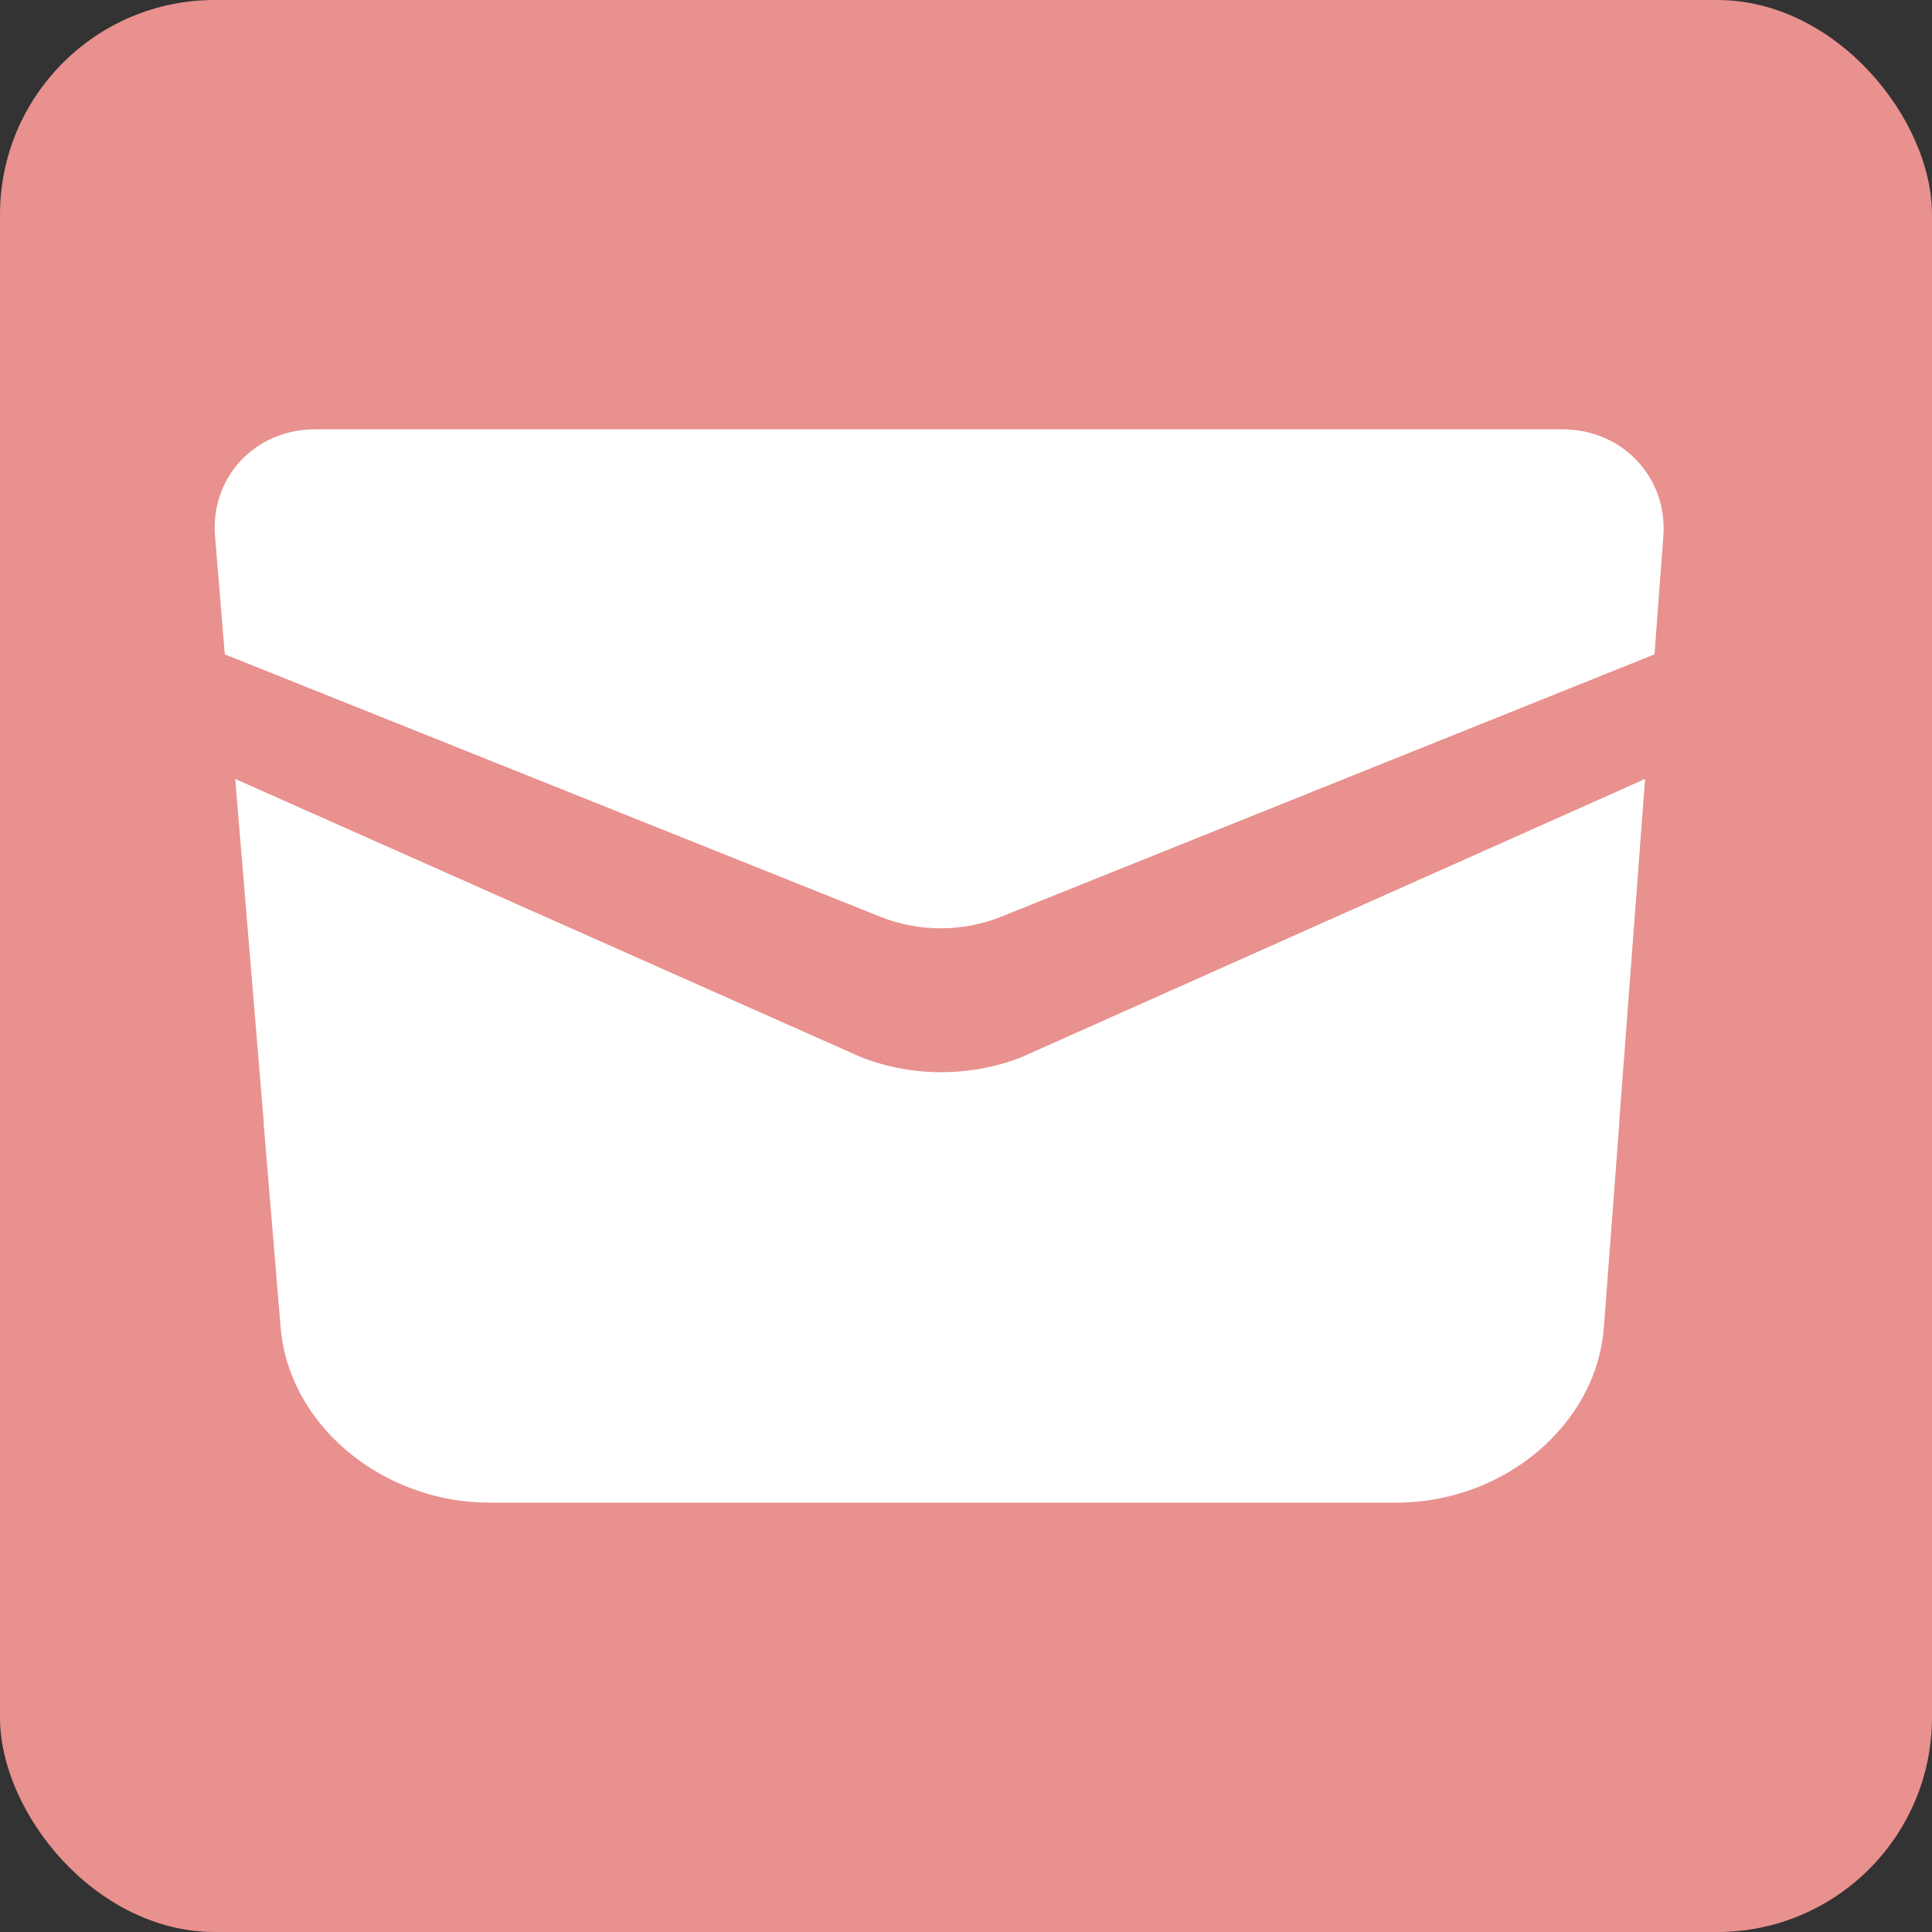
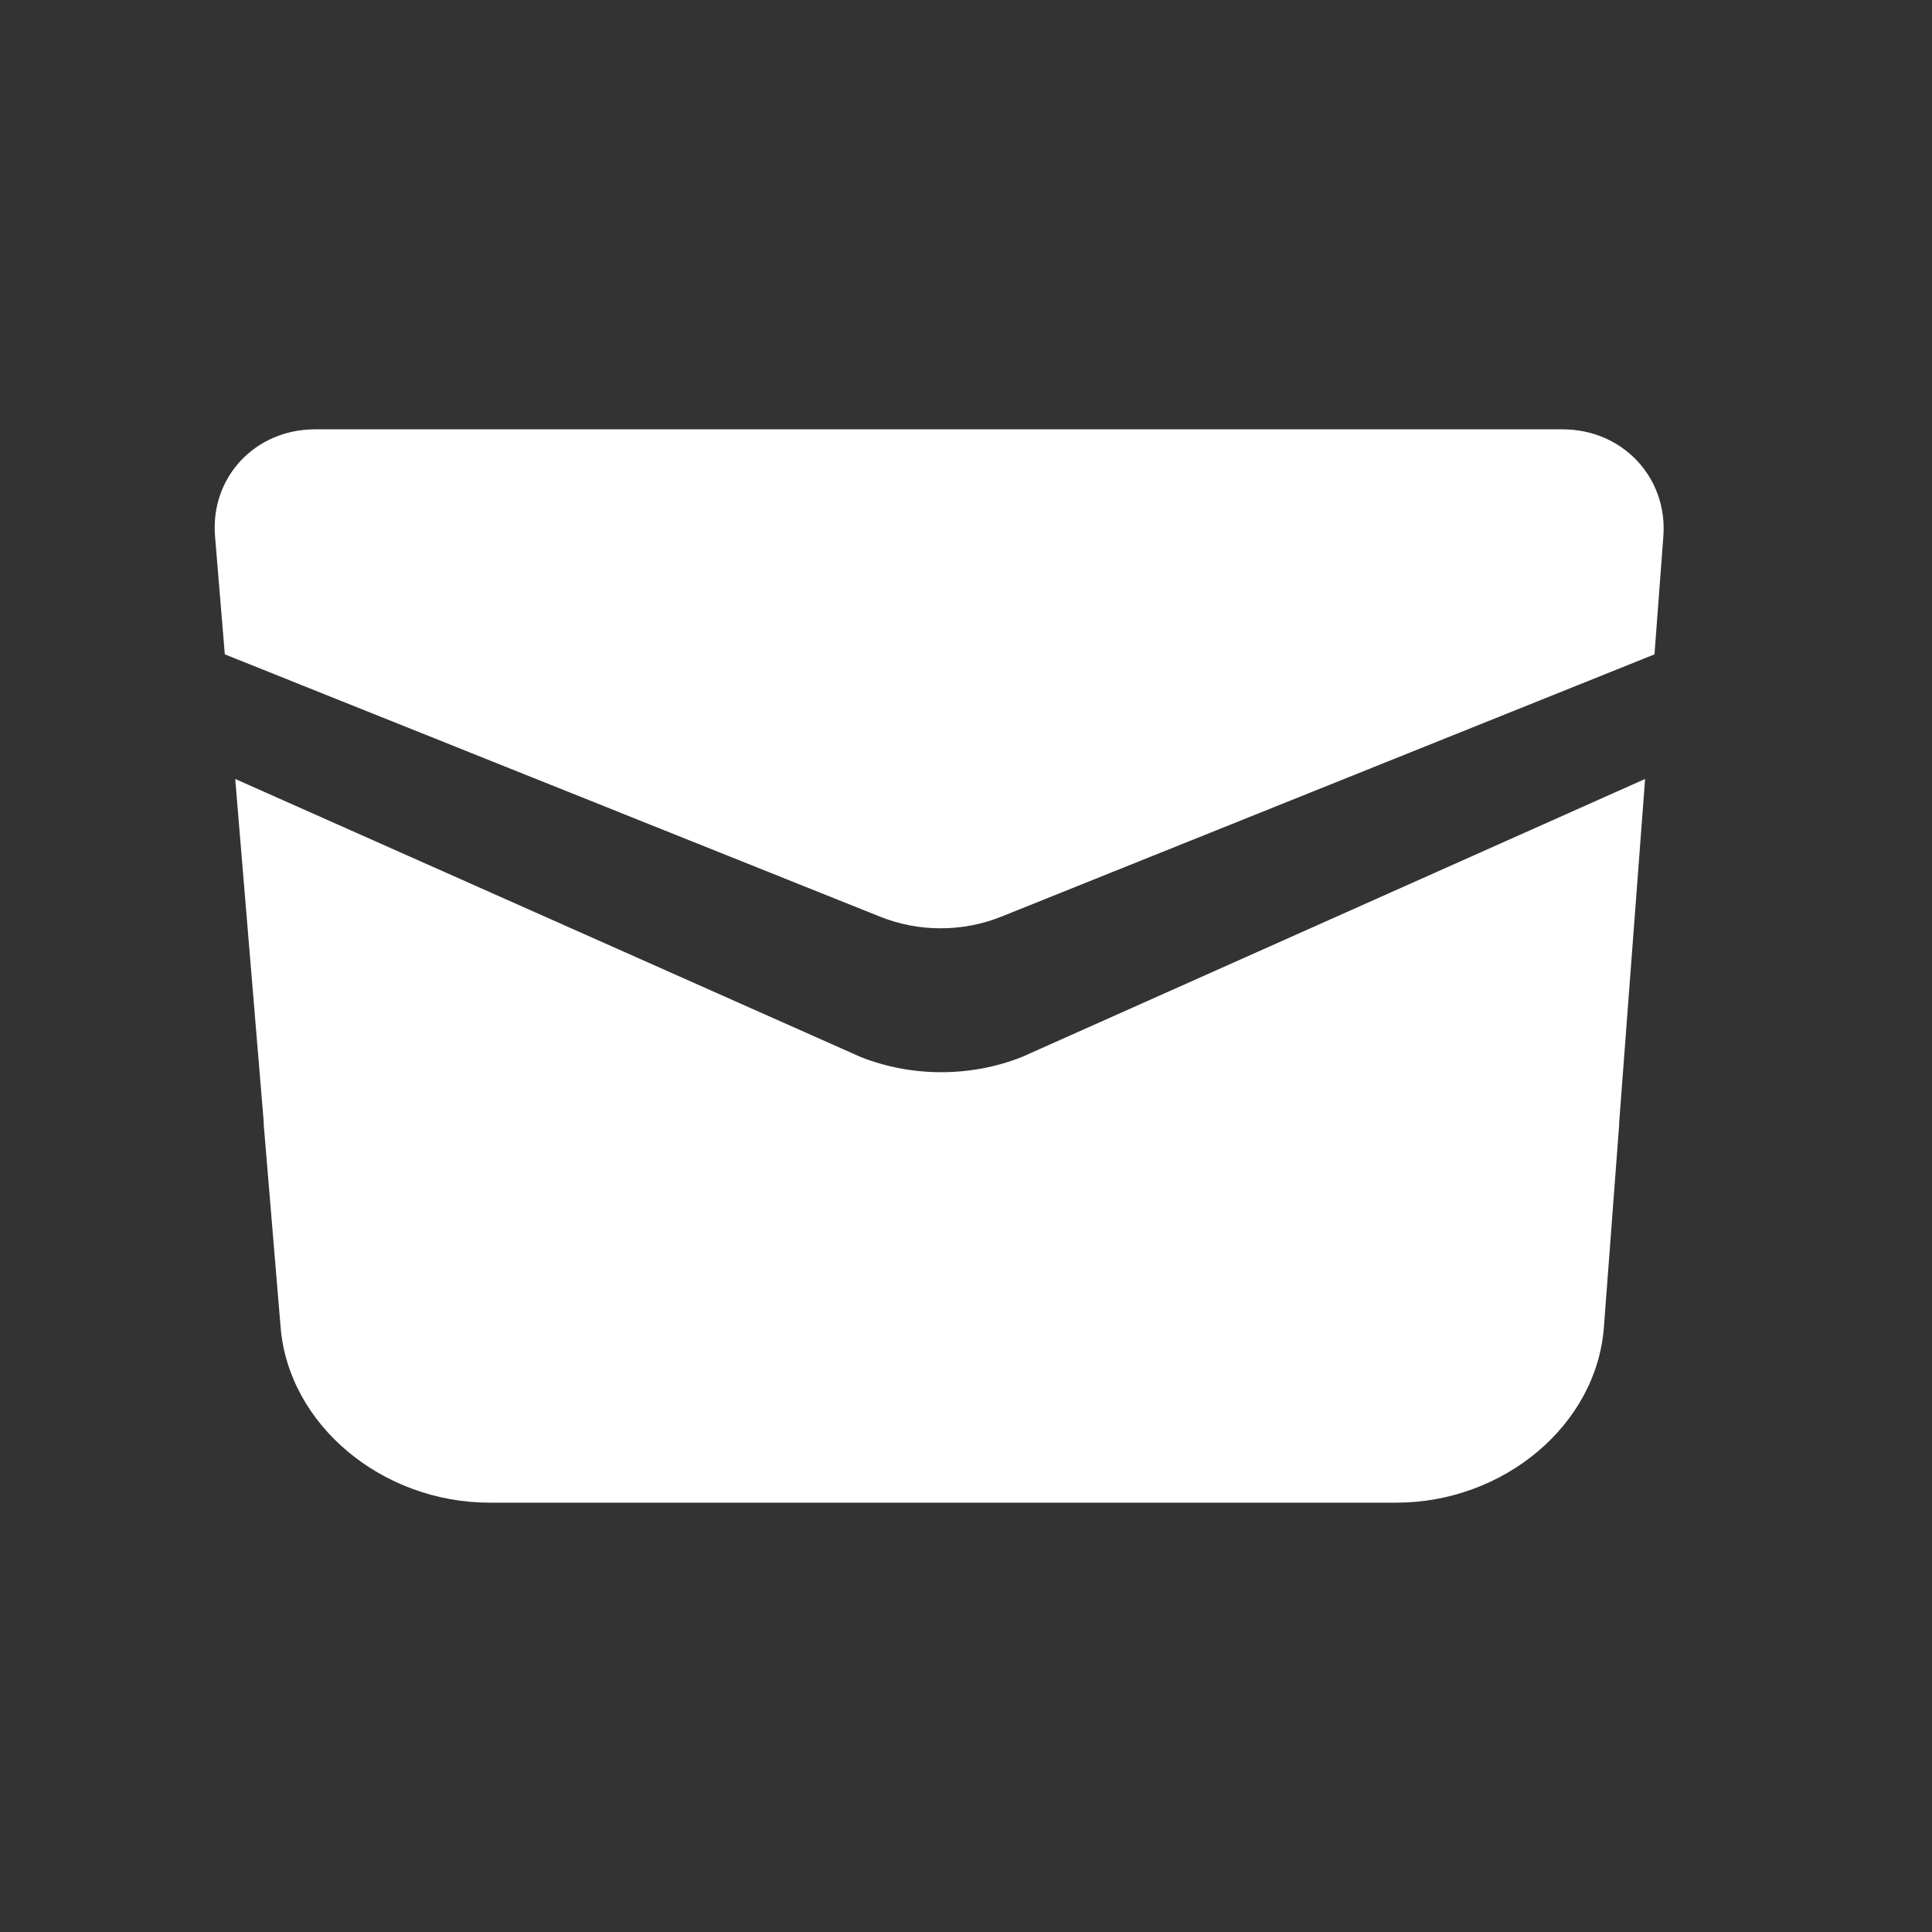
<svg xmlns="http://www.w3.org/2000/svg" width="36" height="36" viewBox="0 0 36 36" fill="none">
  <rect x="0" y="0" width="36" height="36" fill="#333333" stroke="none" />
-   <rect width="36" height="36" rx="4" fill="#E8918E" />
  <path fill-rule="evenodd" clip-rule="evenodd" d="M30.829 12.193L18.654 17.082C17.939 17.369 17.119 17.37 16.402 17.082L4.189 12.193L4.007 9.995C3.915 8.899 4.75 8 5.87 8H29.115C30.236 8 31.077 8.899 30.994 9.995L30.829 12.193ZM16.038 19.696C16.517 19.885 17.028 19.979 17.539 19.979C18.05 19.979 18.561 19.885 19.038 19.697L30.654 14.515L30.17 20.929H30.173L29.886 24.733C29.749 26.554 28.018 28 26.017 28H9.124C7.123 28 5.38 26.554 5.229 24.733L4.912 20.929H4.916L4.383 14.515L16.038 19.696Z" fill="white" />
</svg>